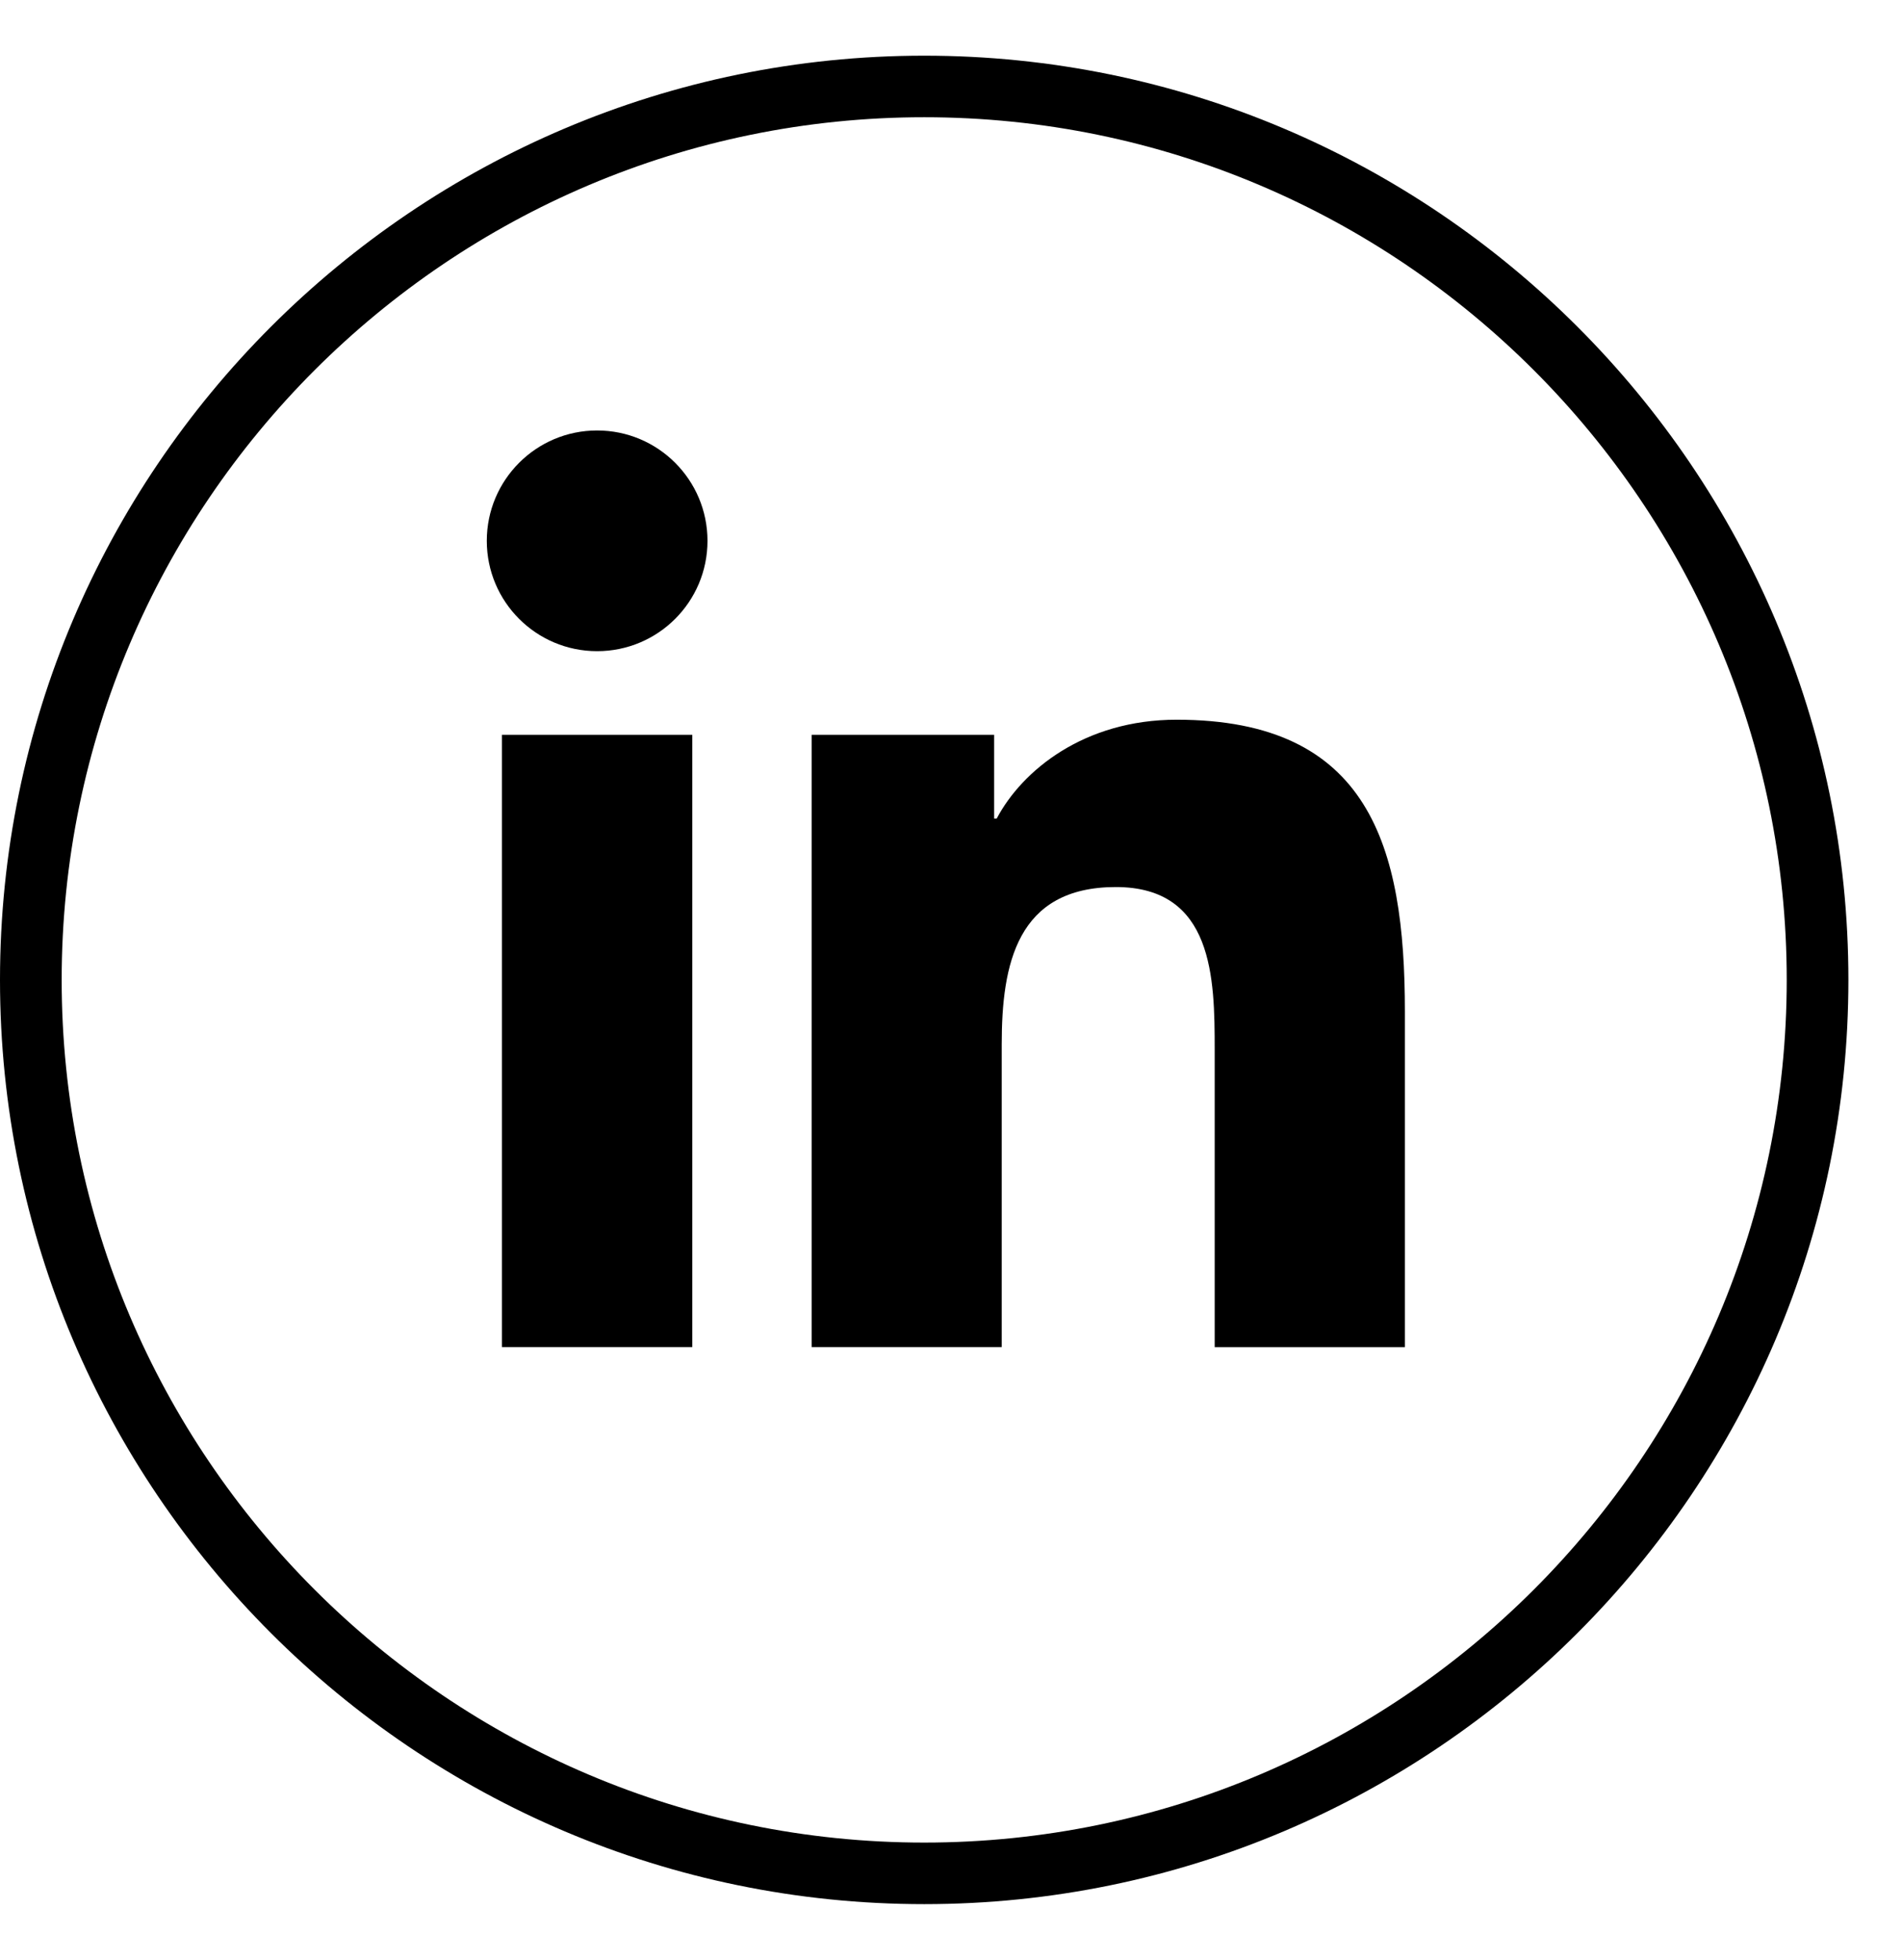
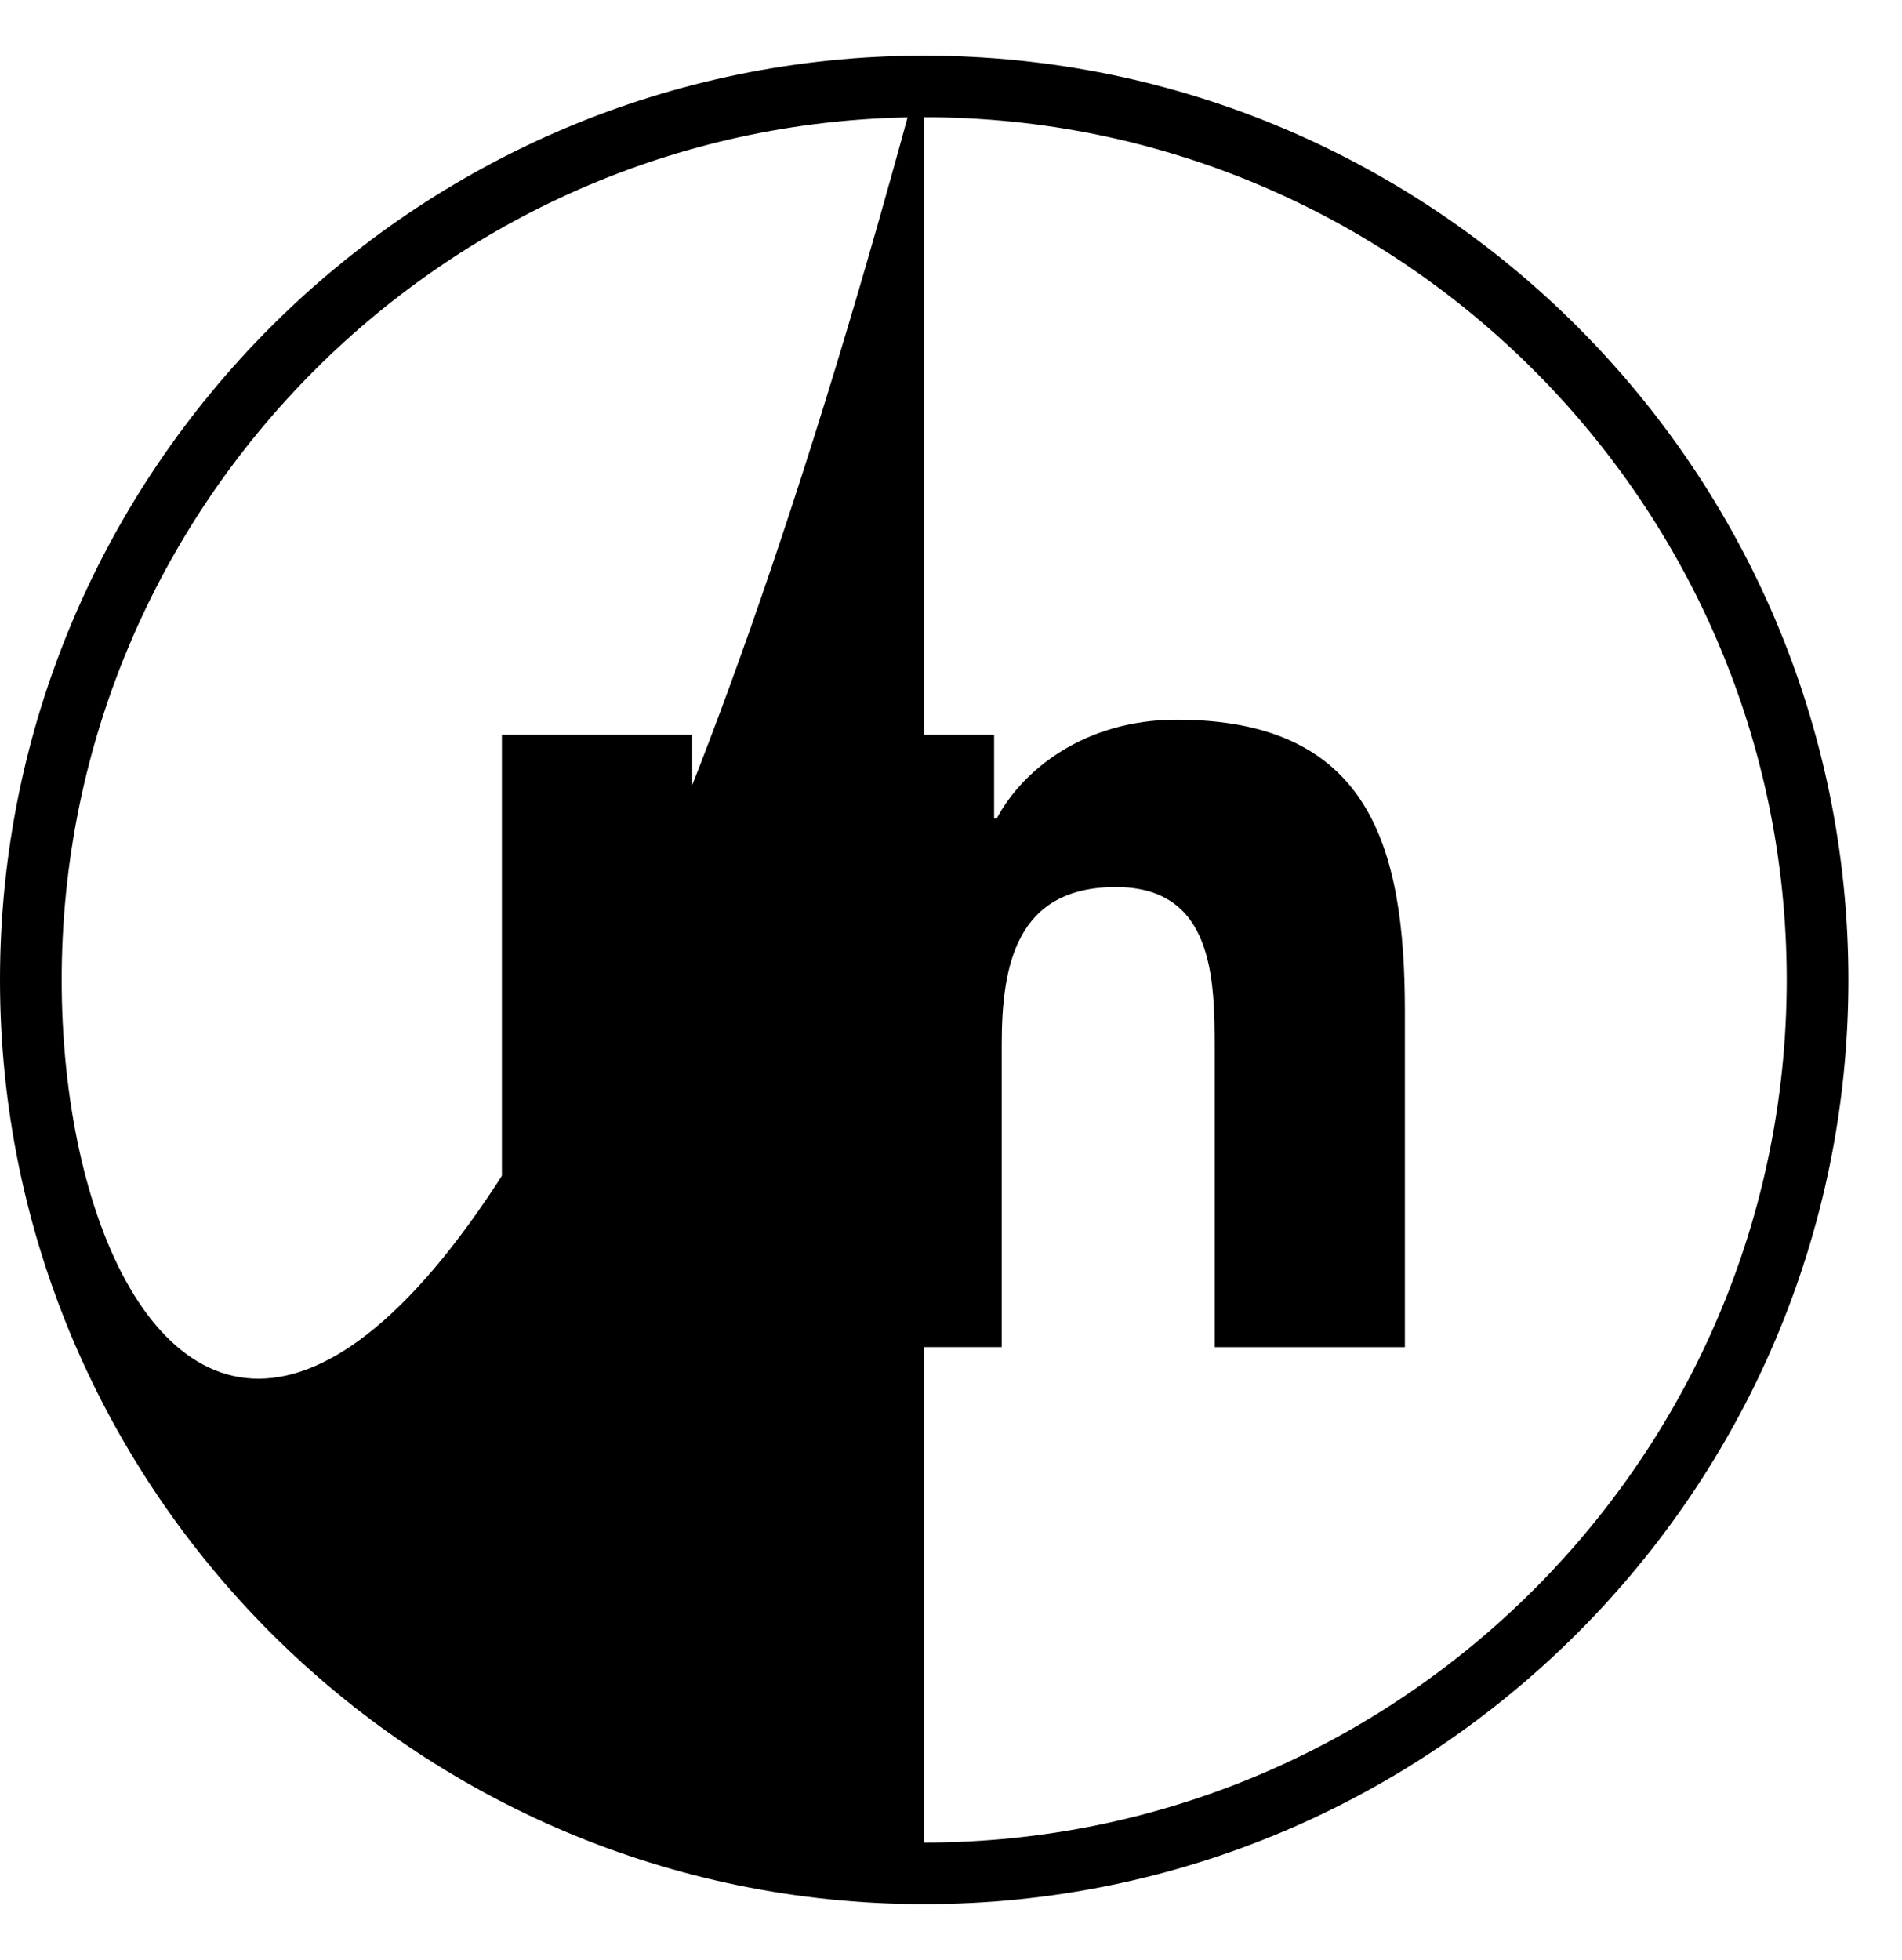
<svg xmlns="http://www.w3.org/2000/svg" width="33" height="34" viewBox="0 0 33 34" fill="none">
-   <path d="M10.36 11.297C11.418 11.297 12.275 10.44 12.275 9.383C12.275 8.326 11.418 7.468 10.36 7.468C9.303 7.468 8.446 8.326 8.446 9.383C8.446 10.44 9.303 11.297 10.36 11.297Z" fill="black" />
  <path d="M14.082 12.748V23.37H17.38V18.117C17.38 16.731 17.641 15.389 19.36 15.389C21.054 15.389 21.075 16.974 21.075 18.205V23.371H24.375V17.546C24.375 14.684 23.759 12.486 20.415 12.486C18.809 12.486 17.733 13.367 17.293 14.201H17.248V12.748H14.082ZM8.708 12.748H12.011V23.37H8.708V12.748Z" fill="black" />
-   <path d="M16.035 0.966C7.194 0.966 0 8.158 0 17C0 25.842 7.194 33.034 16.035 33.034C24.876 33.034 32.07 25.842 32.07 17C32.07 8.158 24.876 0.966 16.035 0.966ZM16.035 31.966C7.783 31.966 1.07 25.252 1.07 17C1.07 8.748 7.783 2.034 16.035 2.034C24.287 2.034 31 8.748 31 17C31 25.252 24.287 31.966 16.035 31.966Z" fill="black" />
+   <path d="M16.035 0.966C7.194 0.966 0 8.158 0 17C0 25.842 7.194 33.034 16.035 33.034C24.876 33.034 32.07 25.842 32.07 17C32.07 8.158 24.876 0.966 16.035 0.966ZC7.783 31.966 1.07 25.252 1.07 17C1.07 8.748 7.783 2.034 16.035 2.034C24.287 2.034 31 8.748 31 17C31 25.252 24.287 31.966 16.035 31.966Z" fill="black" />
</svg>